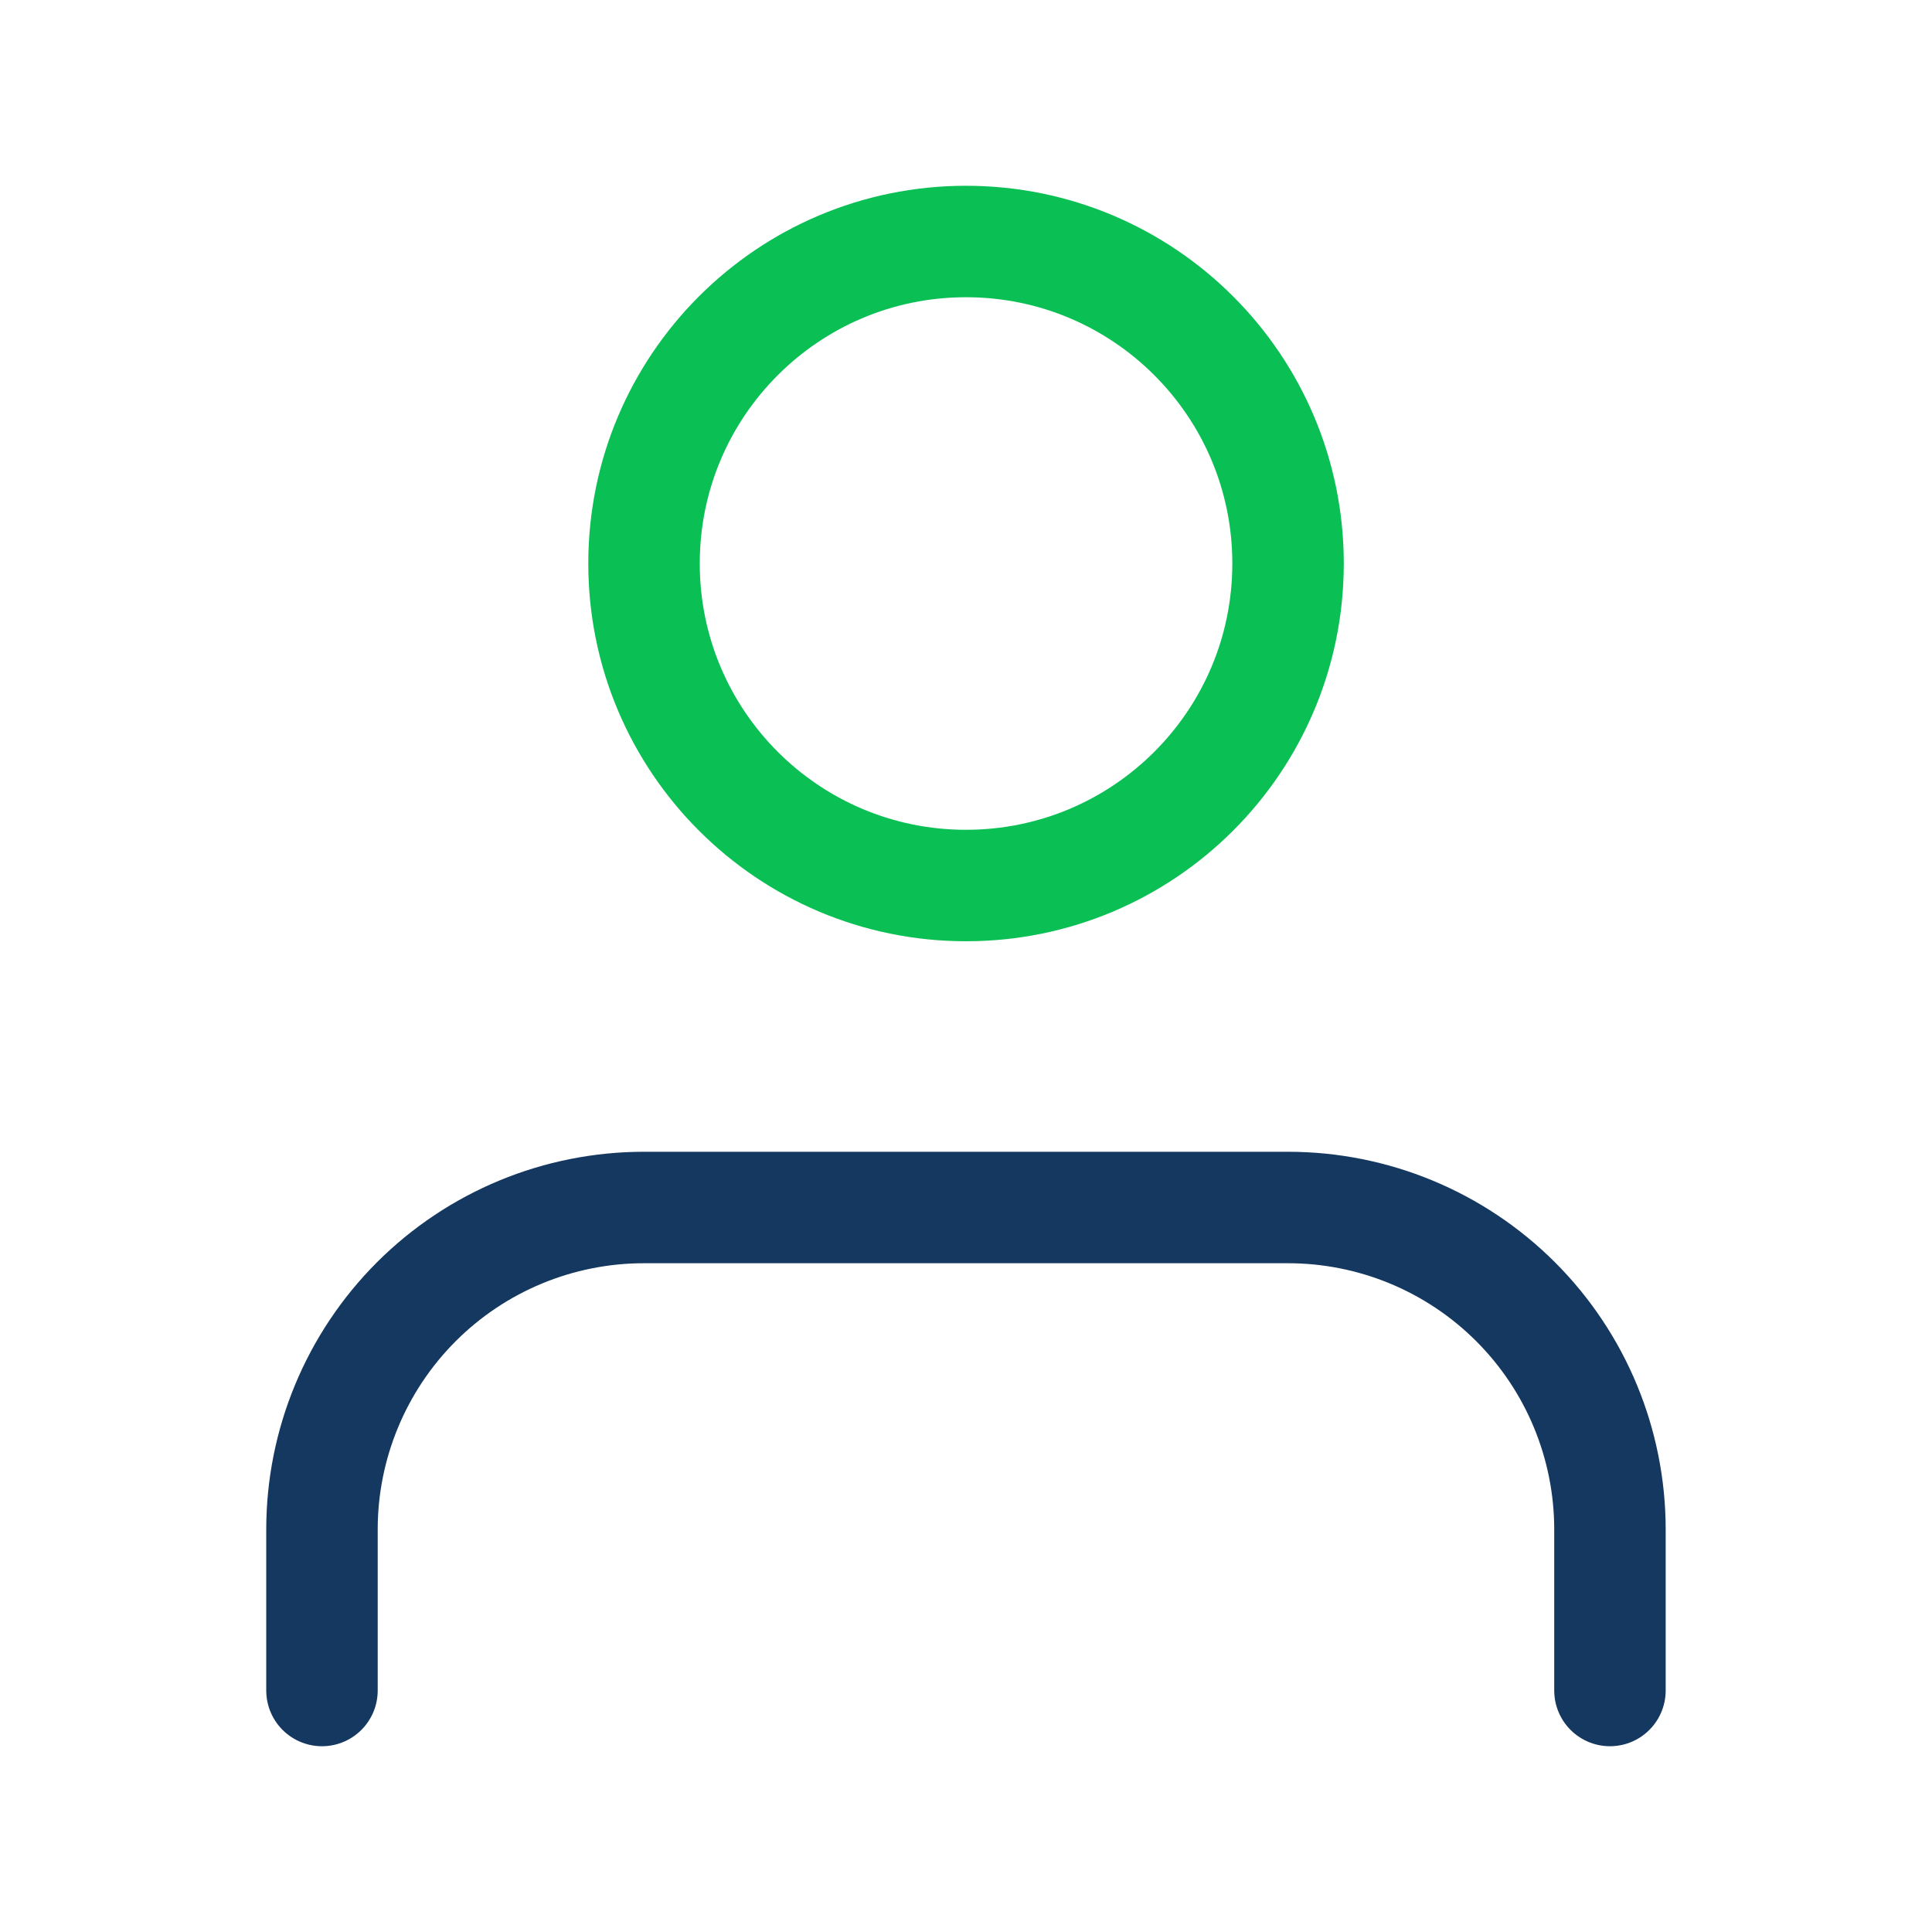
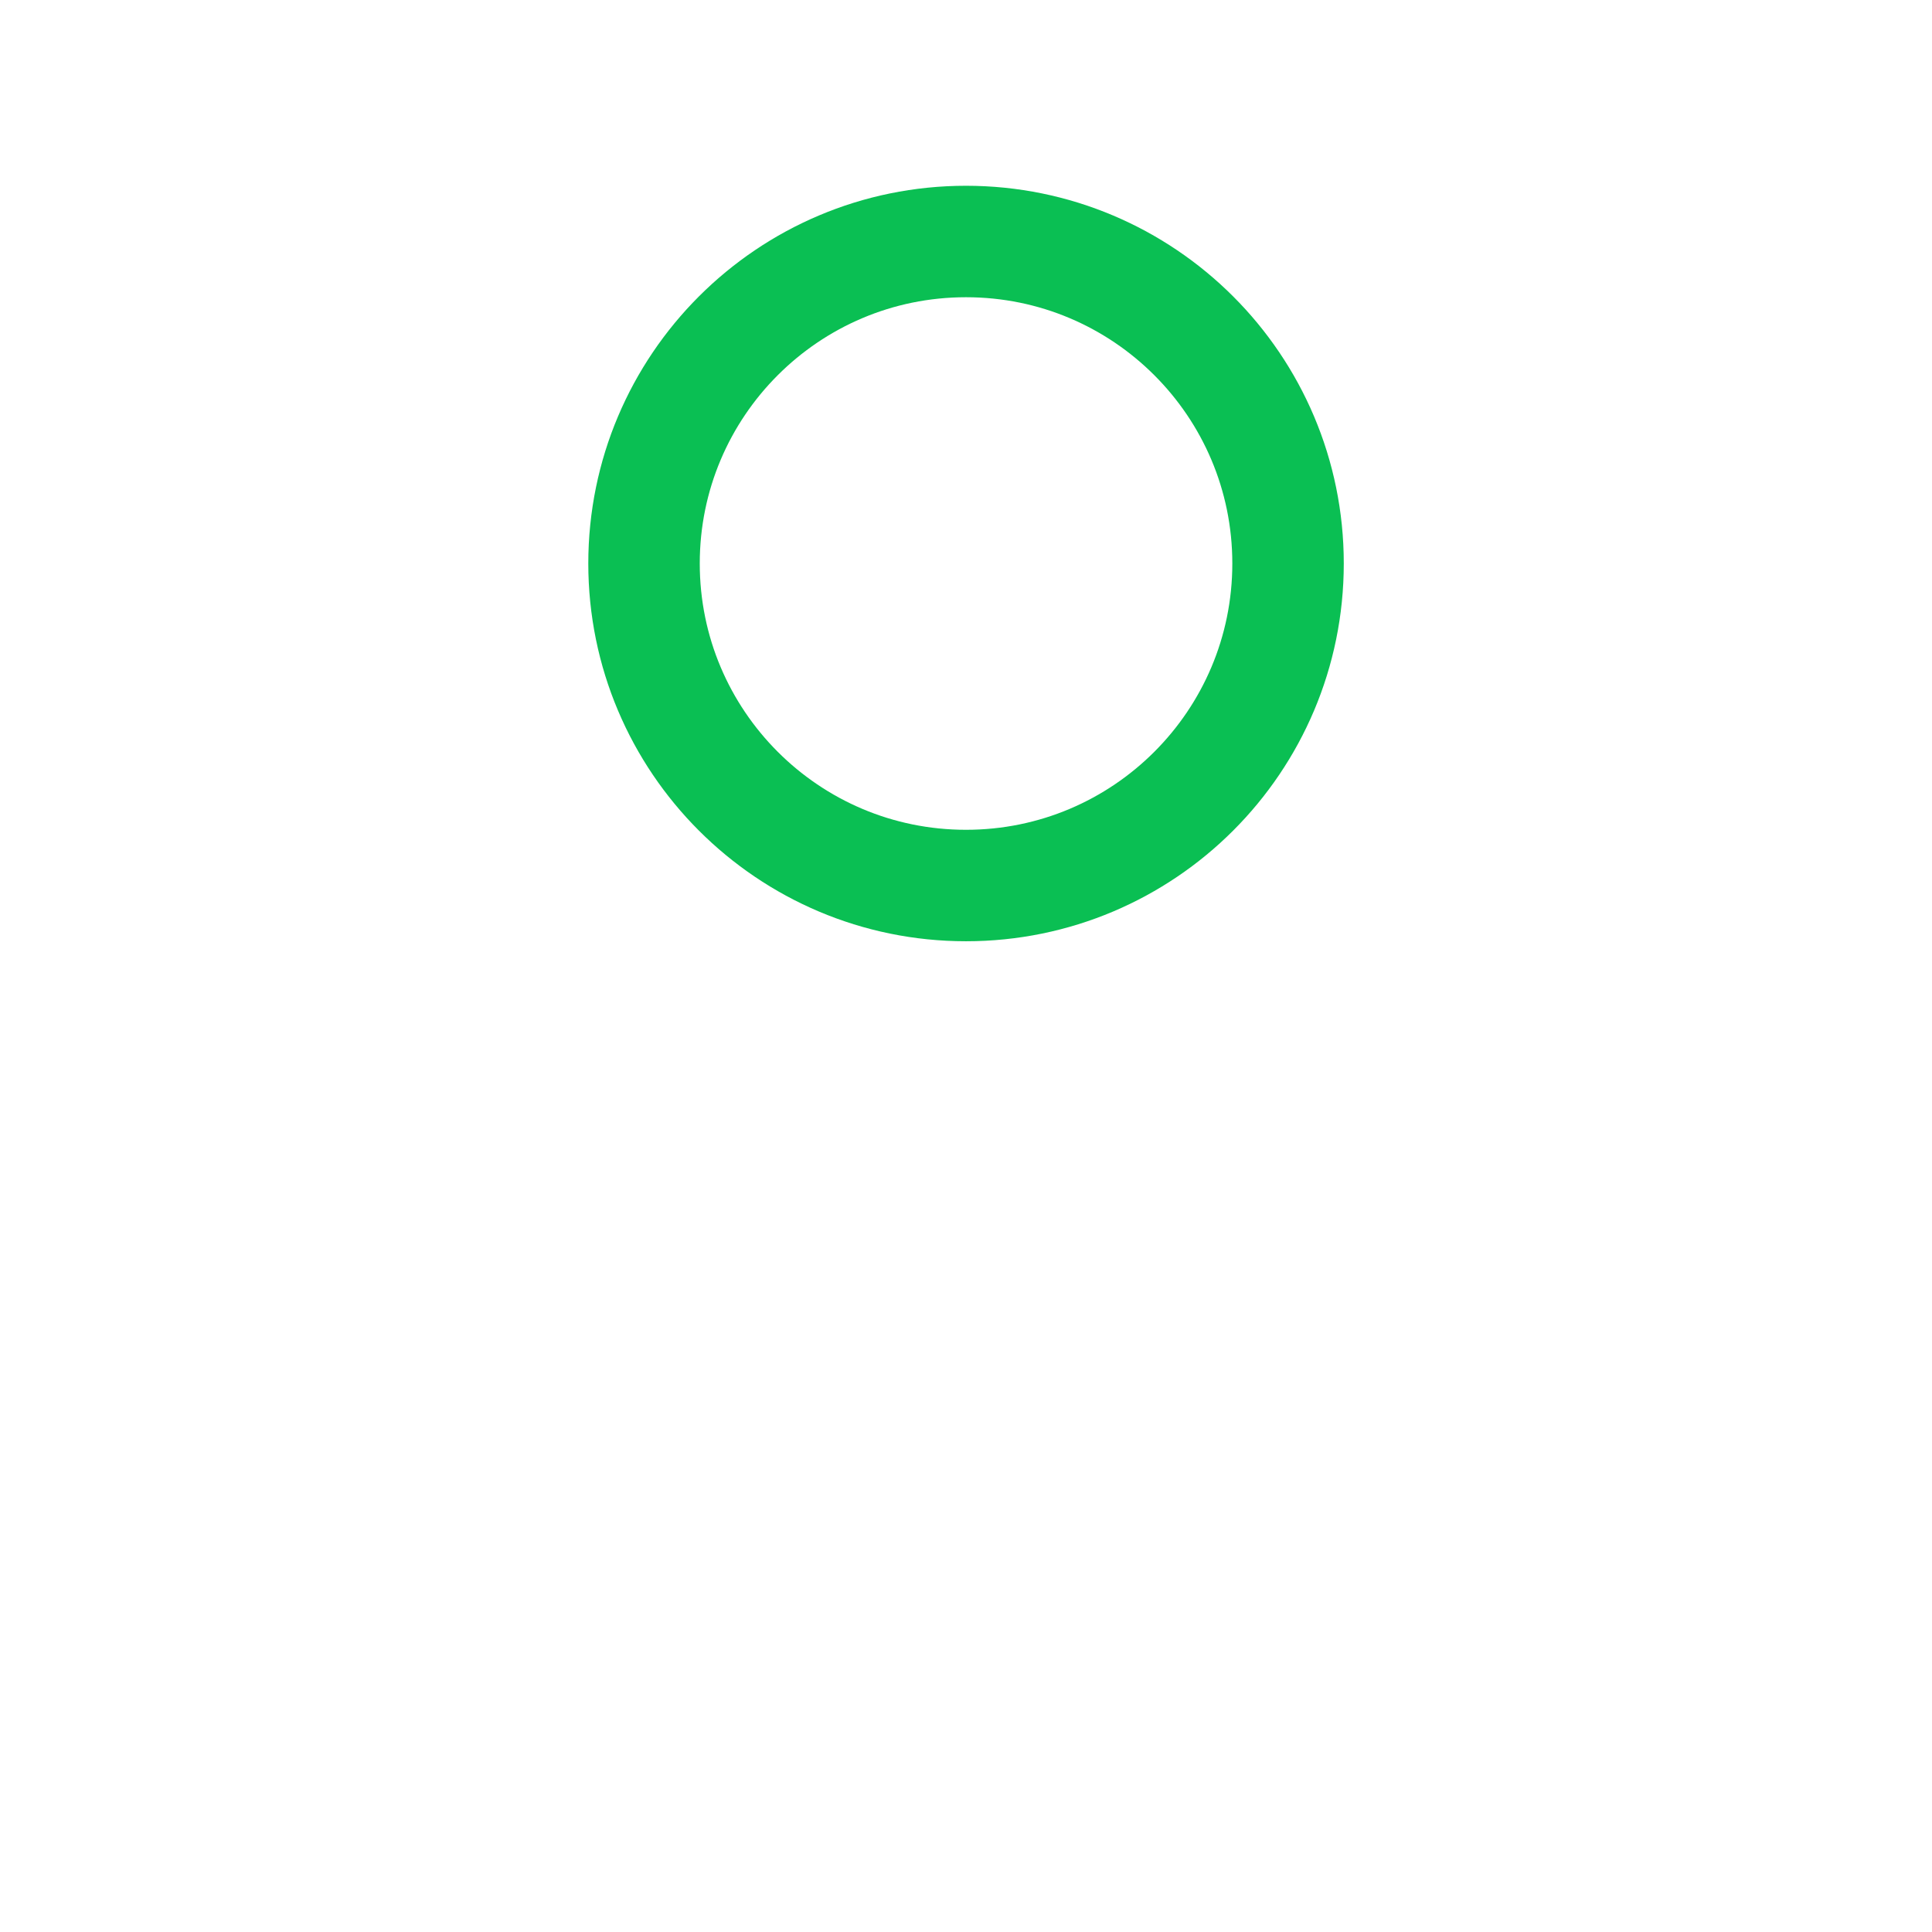
<svg xmlns="http://www.w3.org/2000/svg" width="26" height="26" viewBox="0 0 26 26" fill="none">
-   <path d="M21.666 22.75V20.583C21.666 19.434 21.21 18.332 20.397 17.519C19.584 16.706 18.482 16.25 17.333 16.25H8.666C7.517 16.25 6.415 16.706 5.602 17.519C4.79 18.332 4.333 19.434 4.333 20.583V22.75" stroke="#143860" stroke-width="1.5" stroke-linecap="round" stroke-linejoin="round" />
  <path d="M13 11.917C15.394 11.917 17.334 9.977 17.334 7.583C17.334 5.19 15.394 3.25 13 3.25C10.607 3.25 8.667 5.19 8.667 7.583C8.667 9.977 10.607 11.917 13 11.917Z" stroke="#0ABF53" stroke-width="1.5" stroke-linecap="round" stroke-linejoin="round" />
</svg>